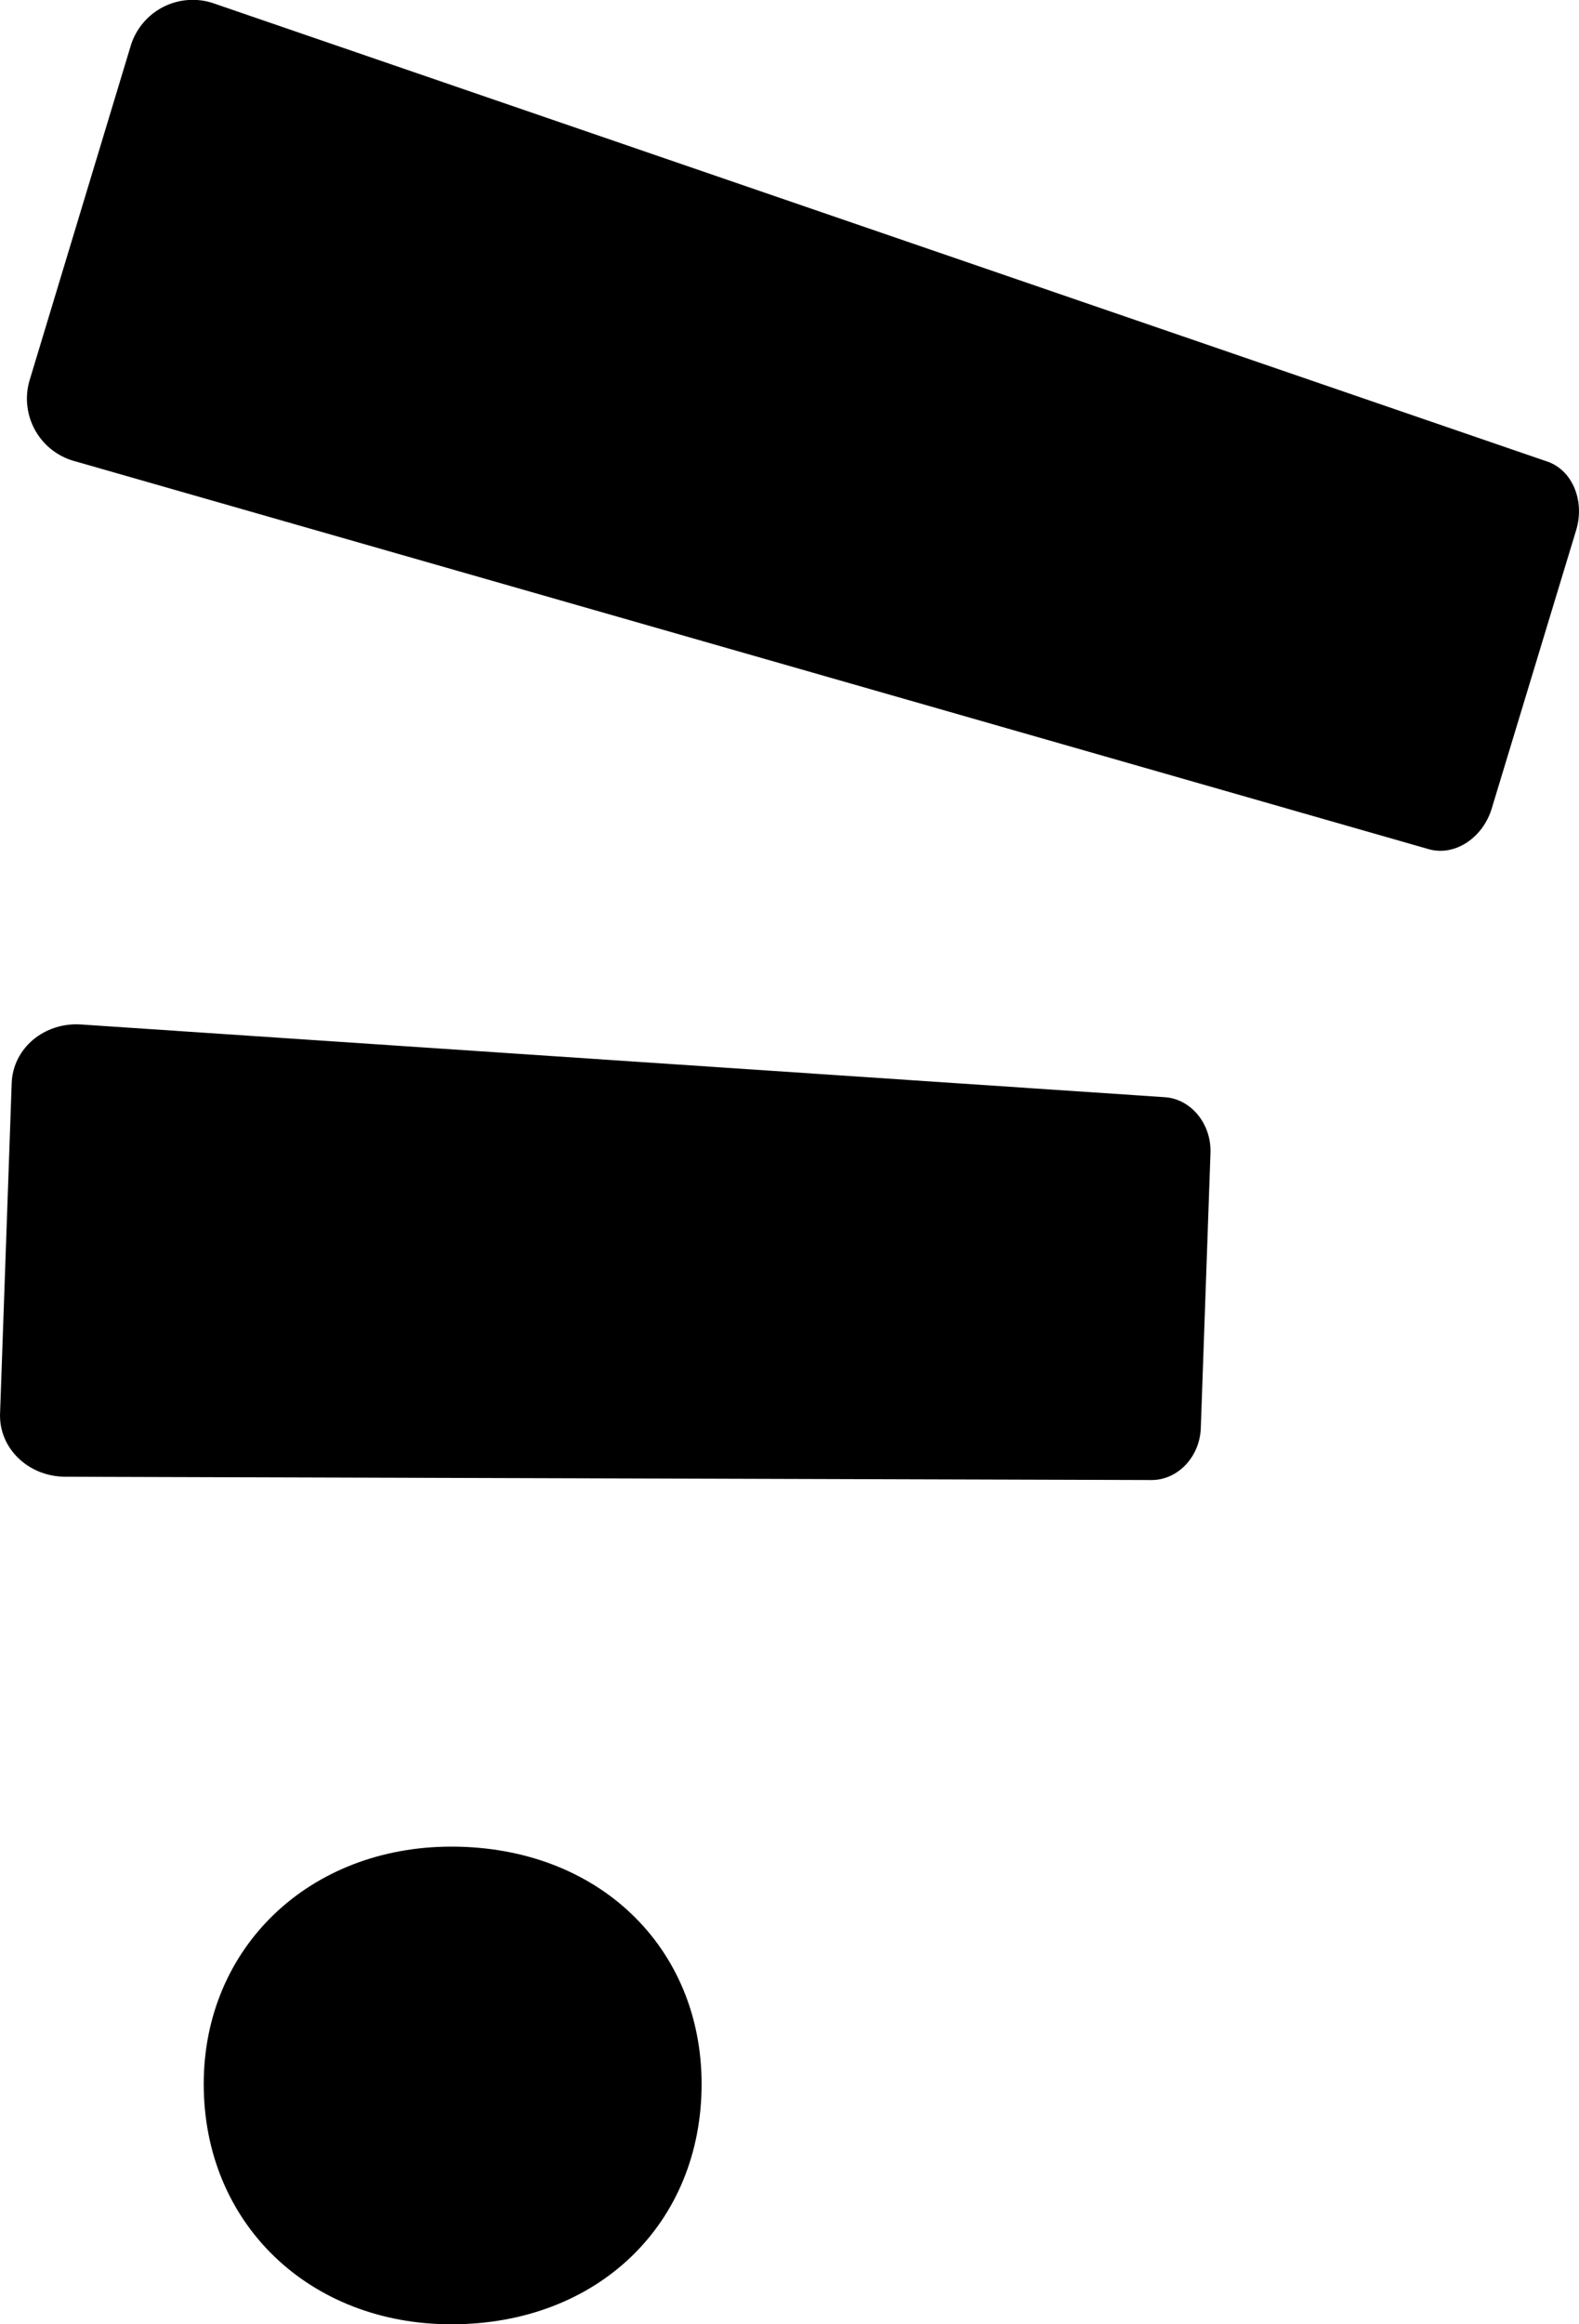
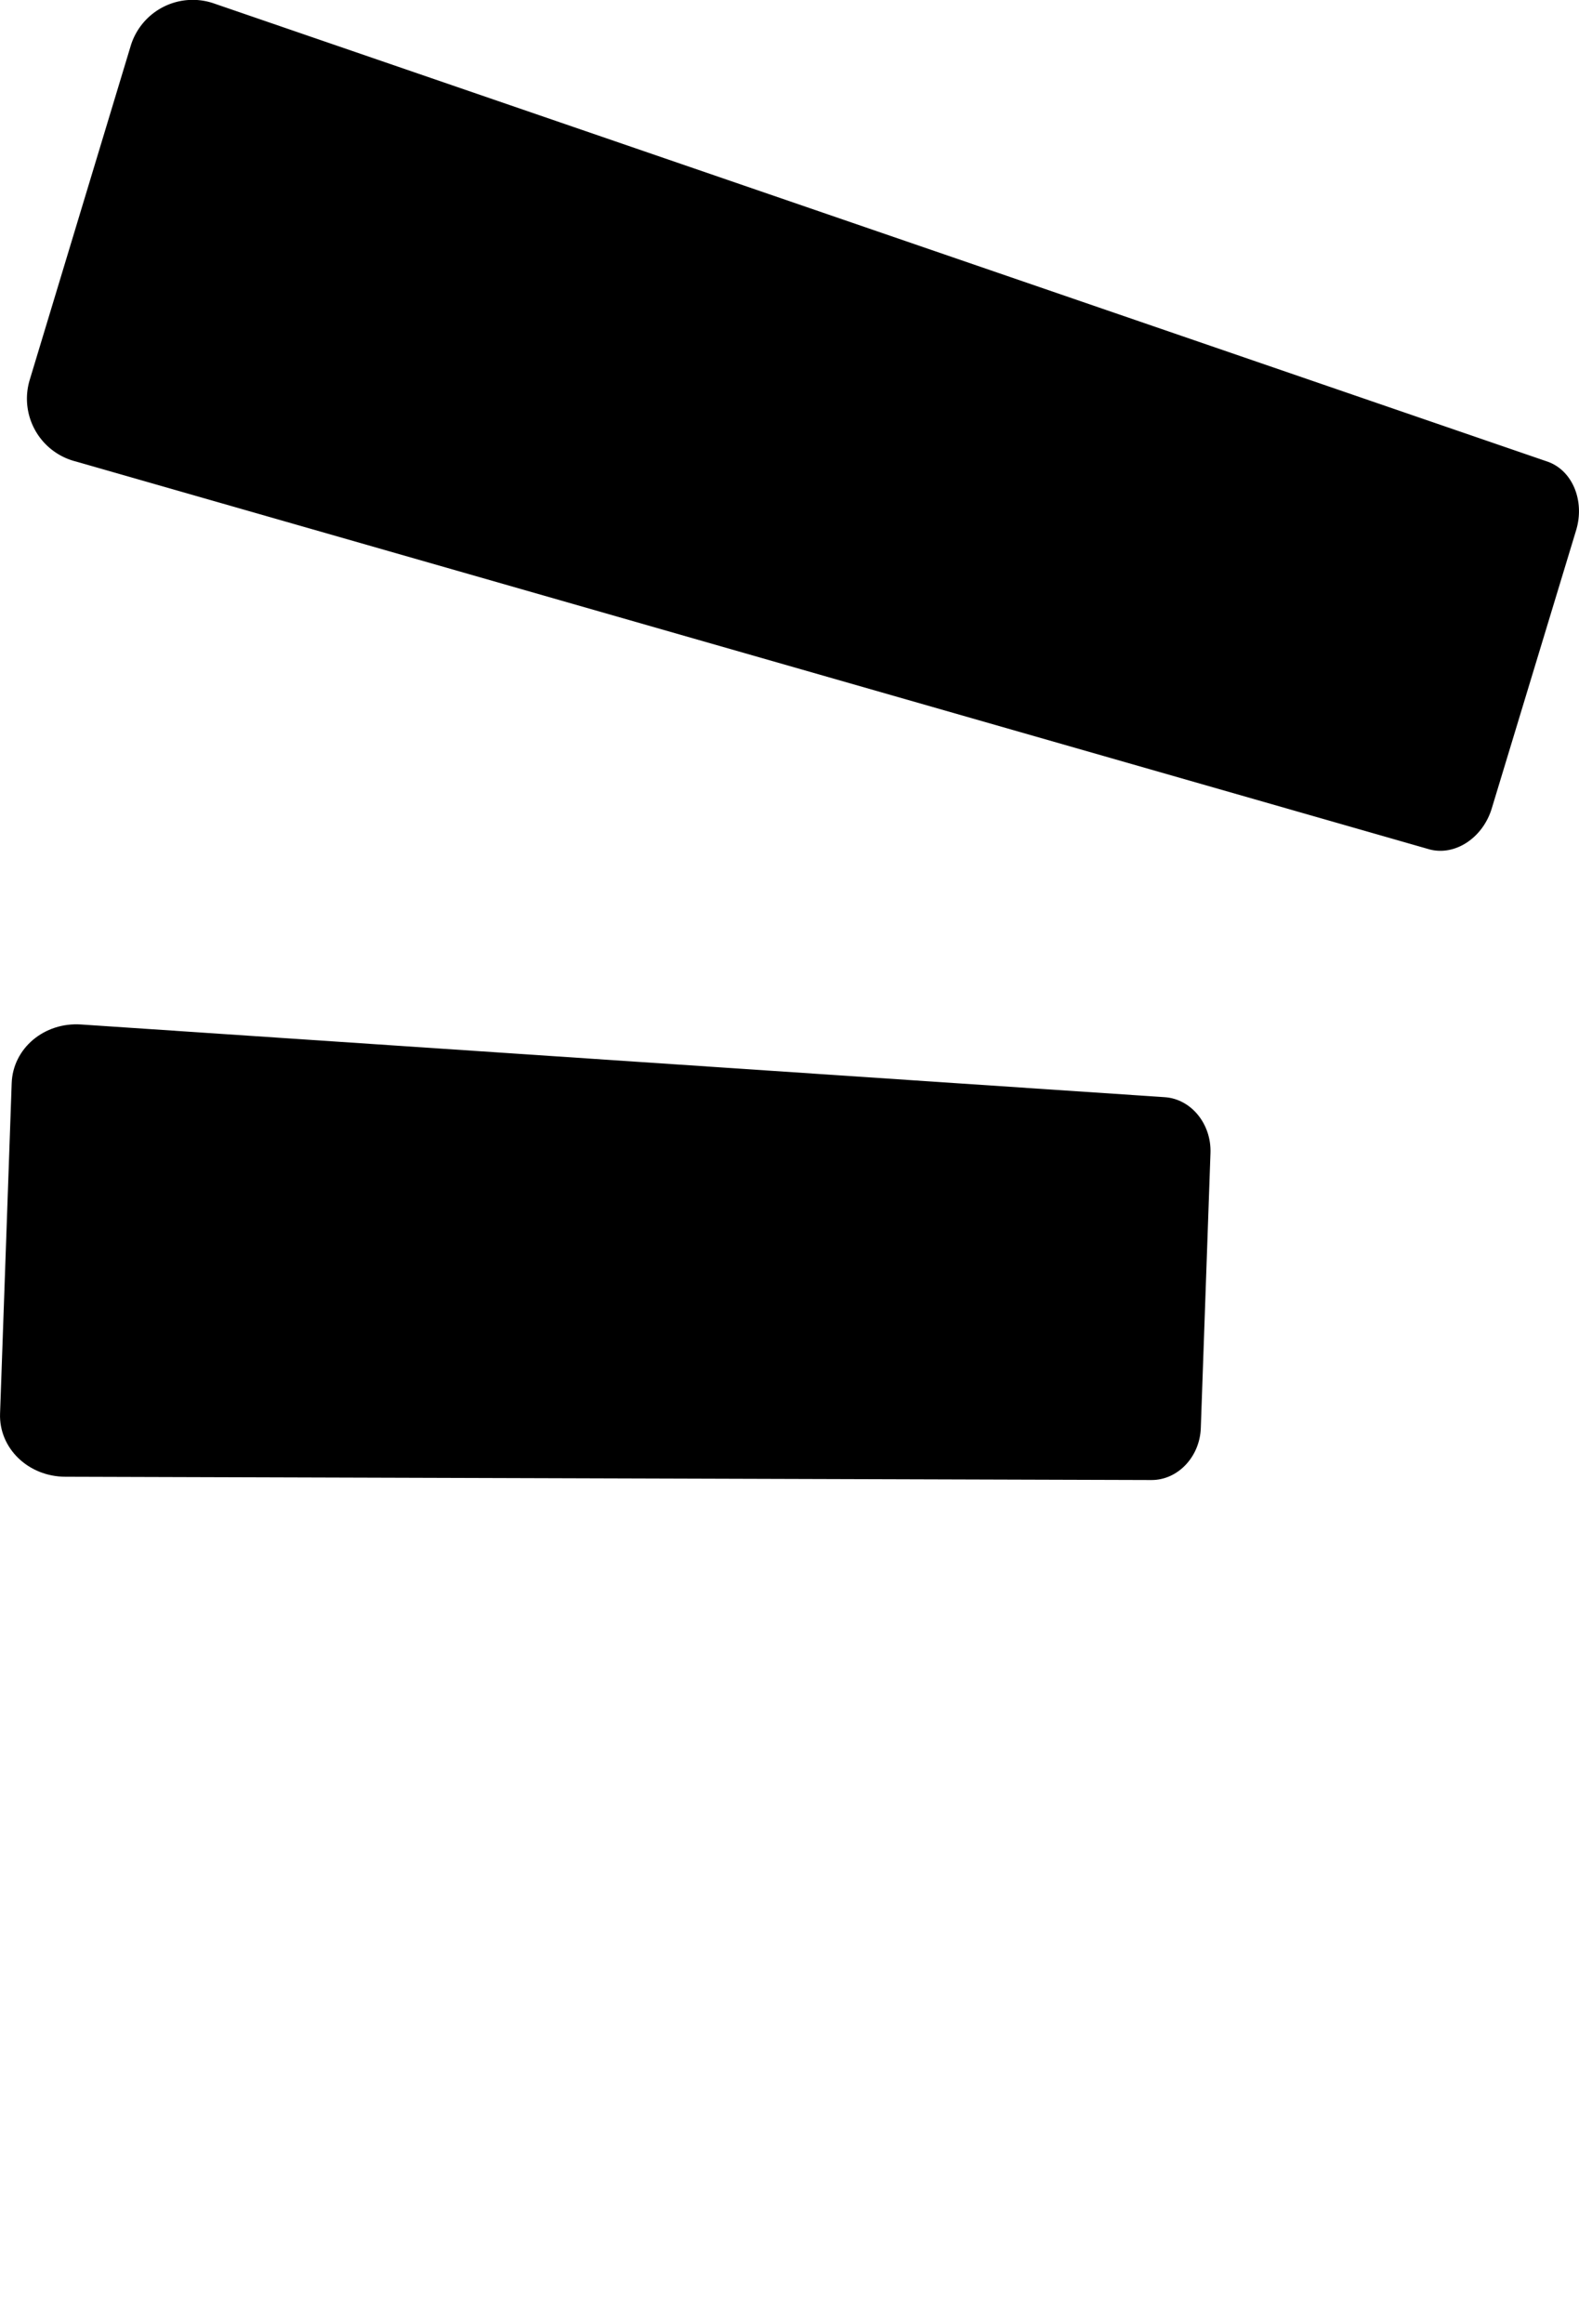
<svg xmlns="http://www.w3.org/2000/svg" id="Layer_1" data-name="Layer 1" viewBox="0 0 249.88 367.64">
  <path d="M226.22,134.36,12,73a10.25,10.25,0,0,1-7.3-12.9l16-52.9A10.26,10.26,0,0,1,33.93.57L244.83,73c4,1.35,6,6.21,4.6,10.86l-13.35,44C234.67,132.54,230.27,135.44,226.22,134.36Z" />
-   <path d="M32.24,329.67c0-21.63,16.74-37.56,39.19-37.56,23.27,0,39.6,15.93,39.6,37.56,0,22-16.33,38-39.6,38-22.45,0-39.19-15.93-39.19-38" />
  <path d="M182.23,234.12,10.37,233.6c-5.89,0-10.56-4.51-10.36-10l1.84-52.26c.19-5.52,5.16-9.68,11-9.28l171.48,11.5c4.17.28,7.39,4.23,7.23,8.83l-1.53,43.46C189.9,230.42,186.41,234.13,182.23,234.12Z" />
</svg>